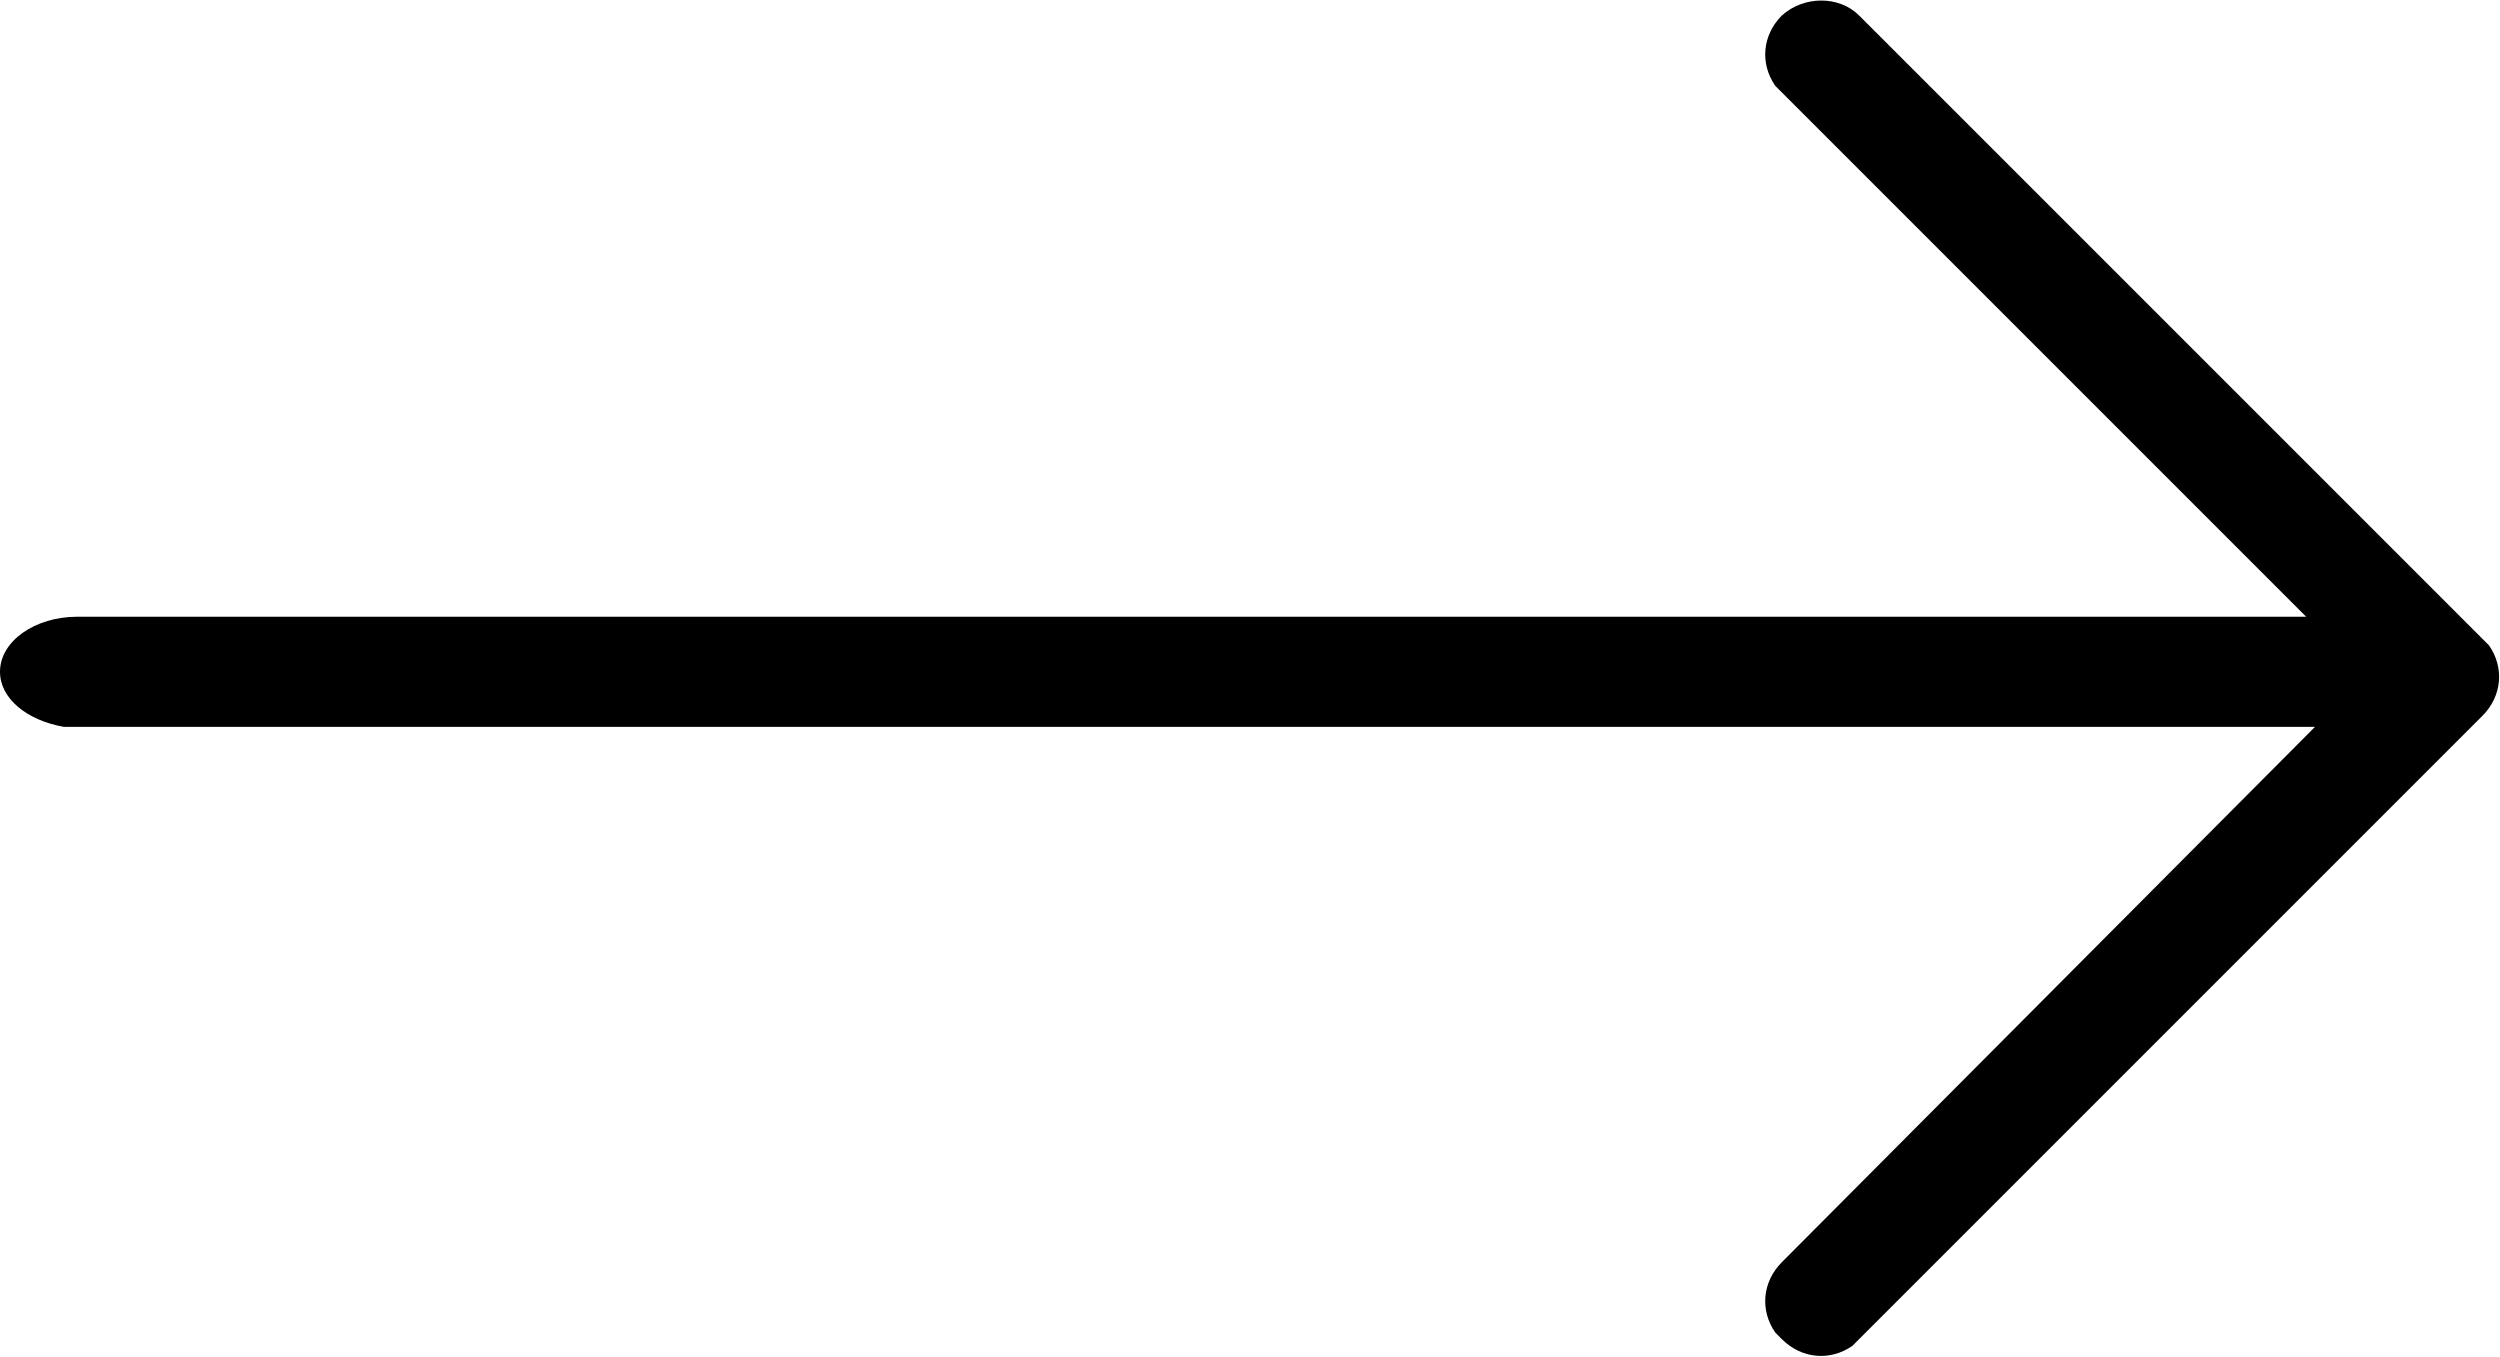
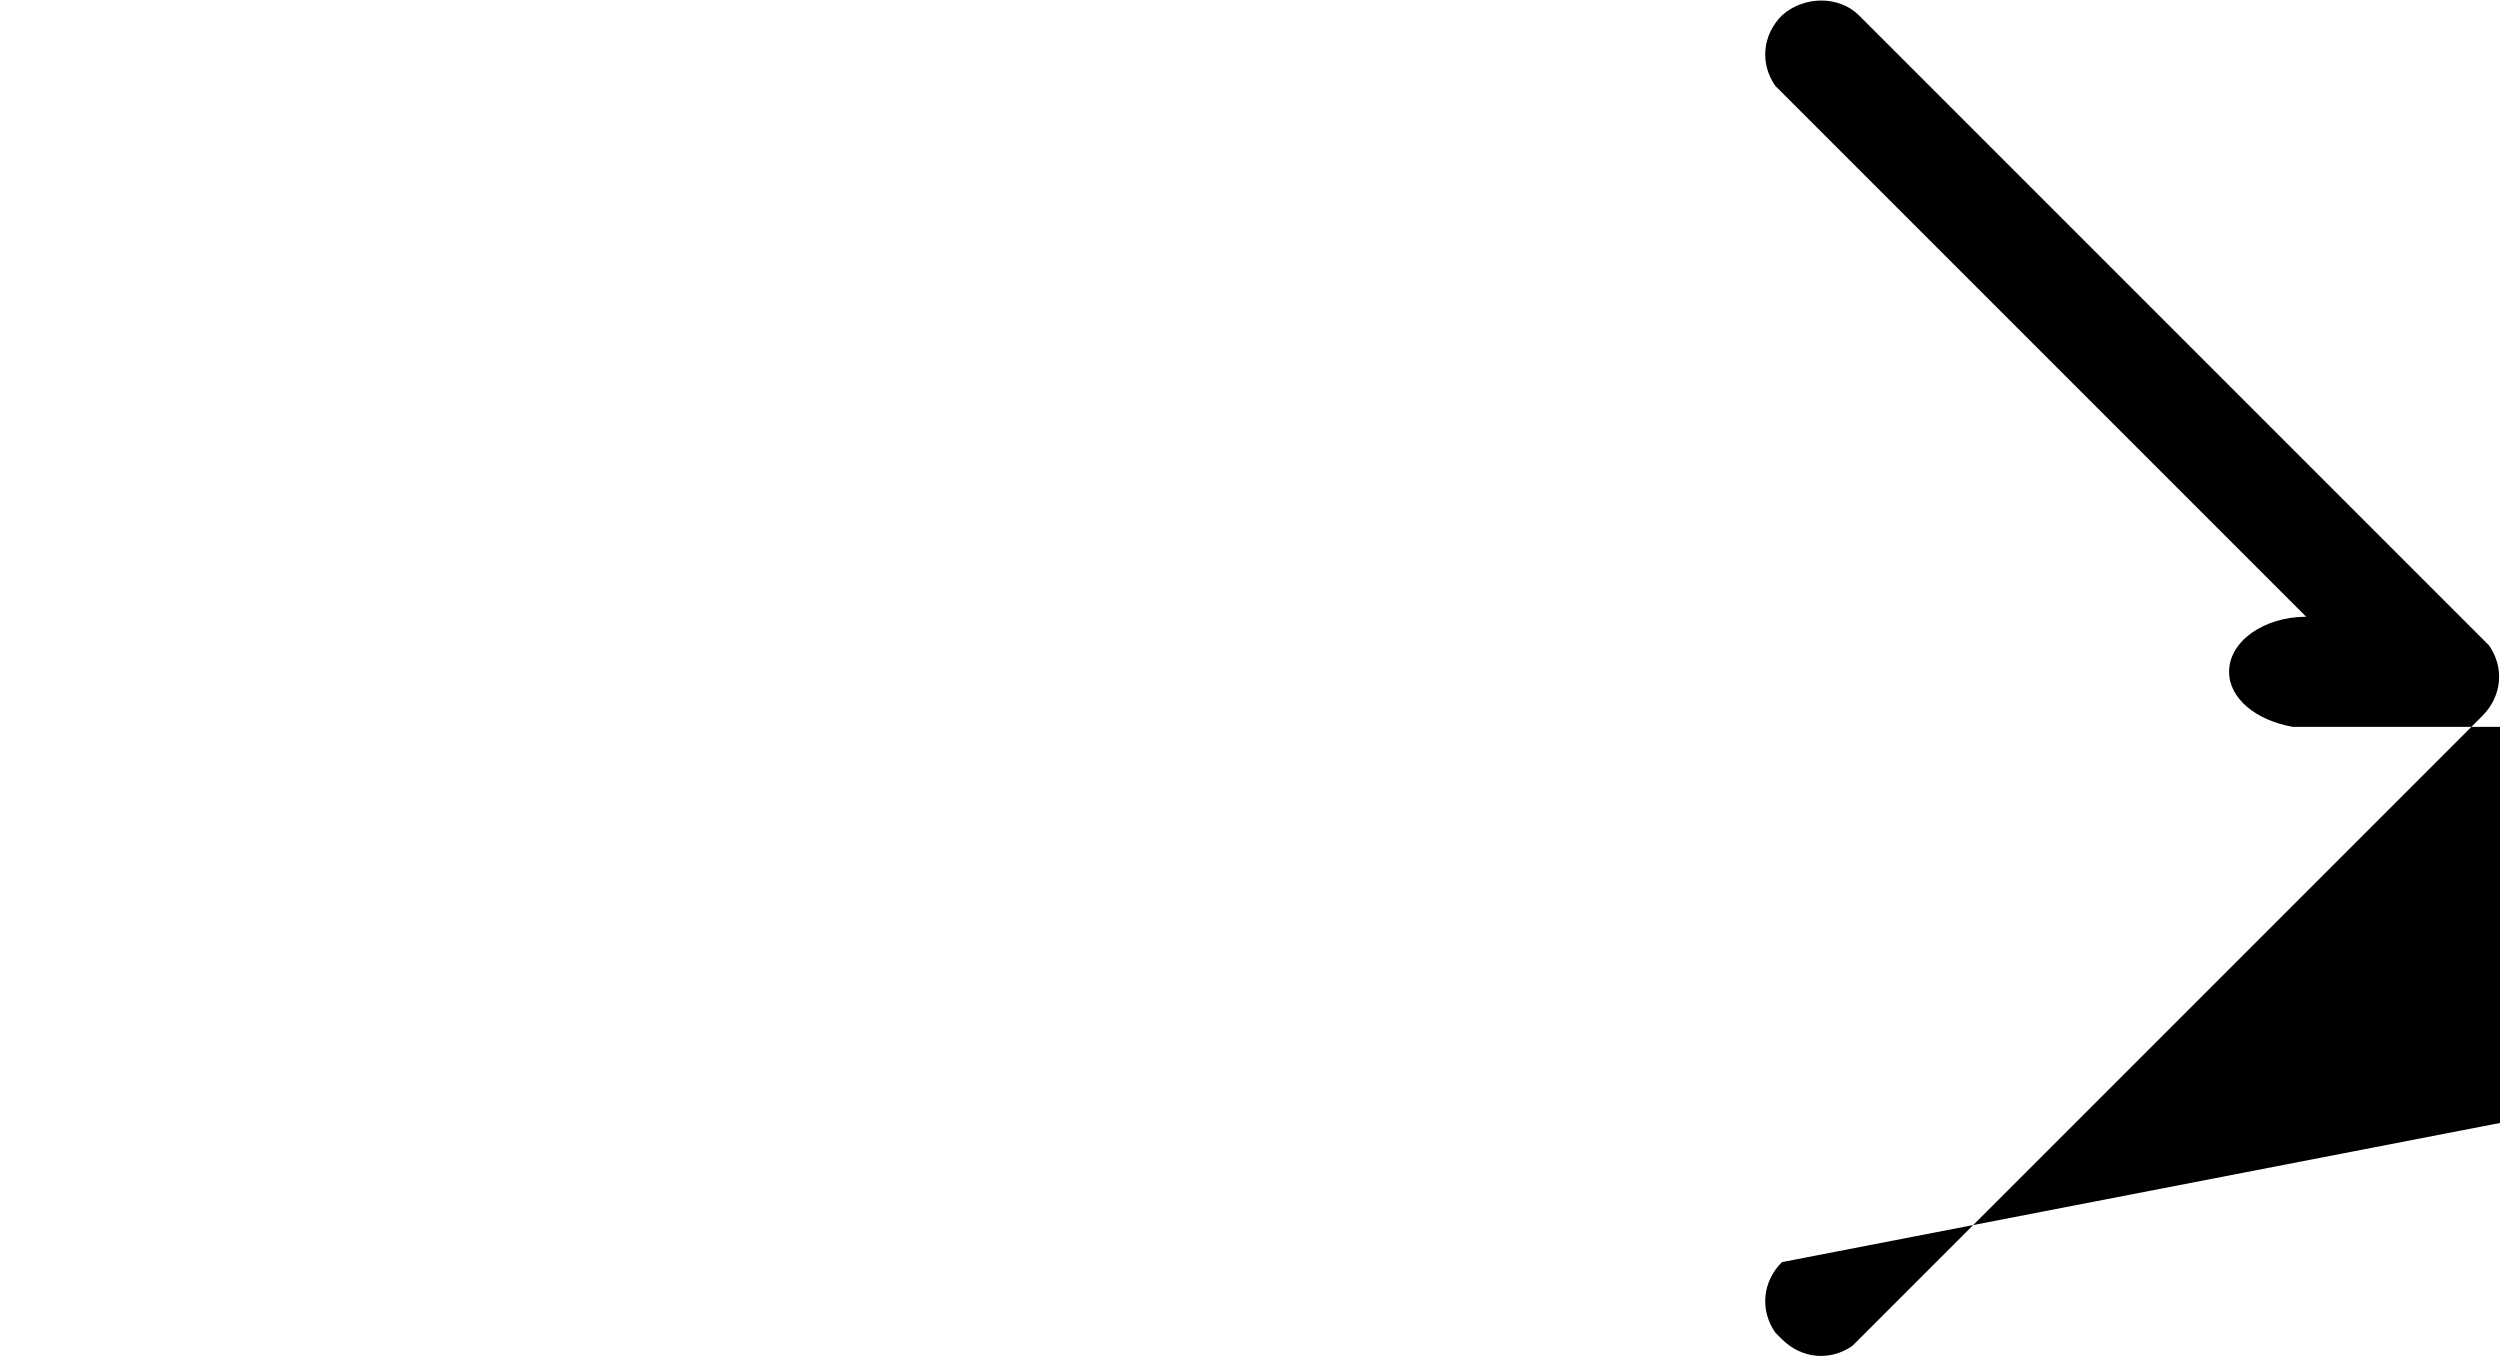
<svg xmlns="http://www.w3.org/2000/svg" width="113.5" height="61.6" viewBox="0 0 113.5 61.6" fill="currentColor">
-   <path d="M80.9,0.7c-0.9,0.9-1,2.2-0.3,3.2l0.3,0.3l23.8,23.8H3.5c-1.9,0-3.5,1.1-3.5,2.5c0,1.2,1.2,2.2,2.9,2.5l0.6,0h101.6  L80.9,57.3c-0.9,0.9-1,2.2-0.3,3.2l0.3,0.3c0.9,0.9,2.2,1,3.2,0.3l0.3-0.3l28.3-28.3c0.9-0.9,1-2.2,0.3-3.2l-0.3-0.3L84.4,0.7  C83.5-0.2,81.9-0.2,80.9,0.7L80.9,0.7z" />
+   <path d="M80.9,0.7c-0.9,0.9-1,2.2-0.3,3.2l0.3,0.3l23.8,23.8c-1.9,0-3.5,1.1-3.5,2.5c0,1.2,1.2,2.2,2.9,2.5l0.6,0h101.6  L80.9,57.3c-0.9,0.9-1,2.2-0.3,3.2l0.3,0.3c0.9,0.9,2.2,1,3.2,0.3l0.3-0.3l28.3-28.3c0.9-0.9,1-2.2,0.3-3.2l-0.3-0.3L84.4,0.7  C83.5-0.2,81.9-0.2,80.9,0.7L80.9,0.7z" />
</svg>